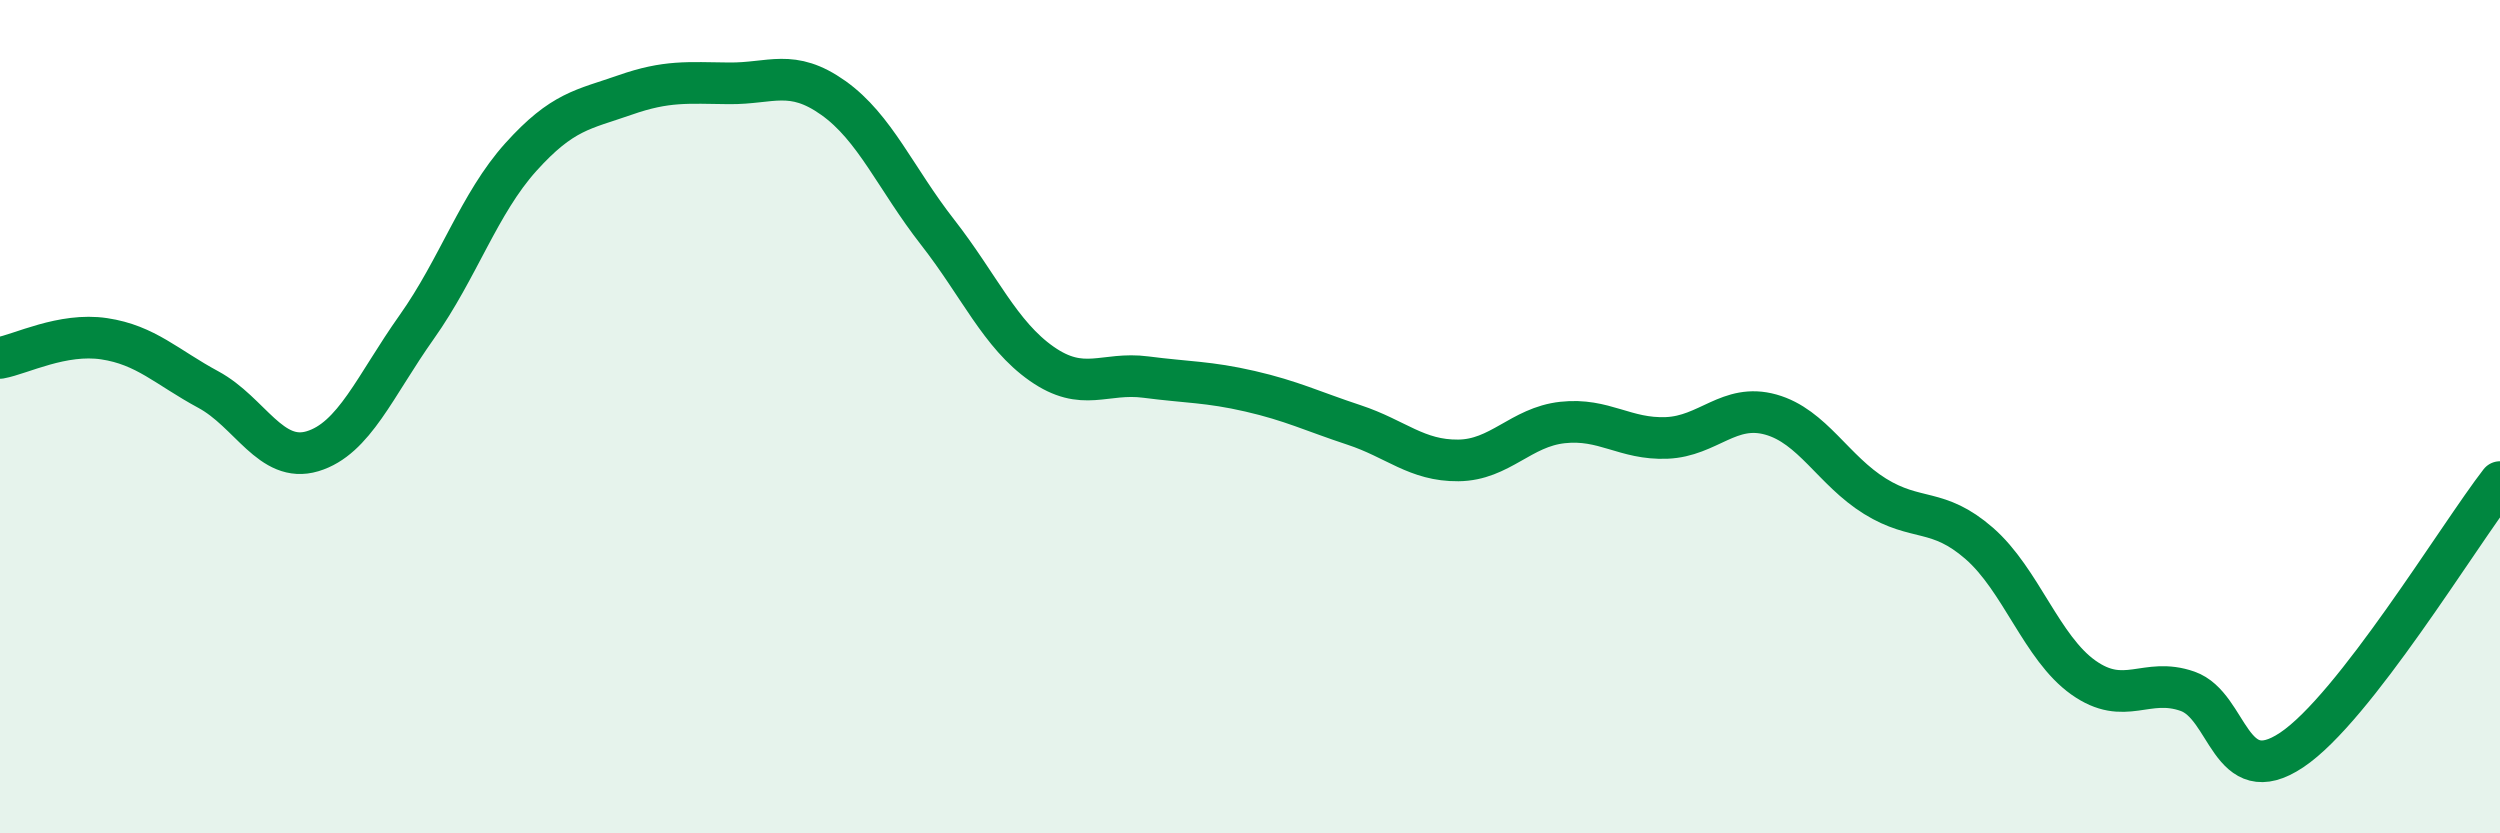
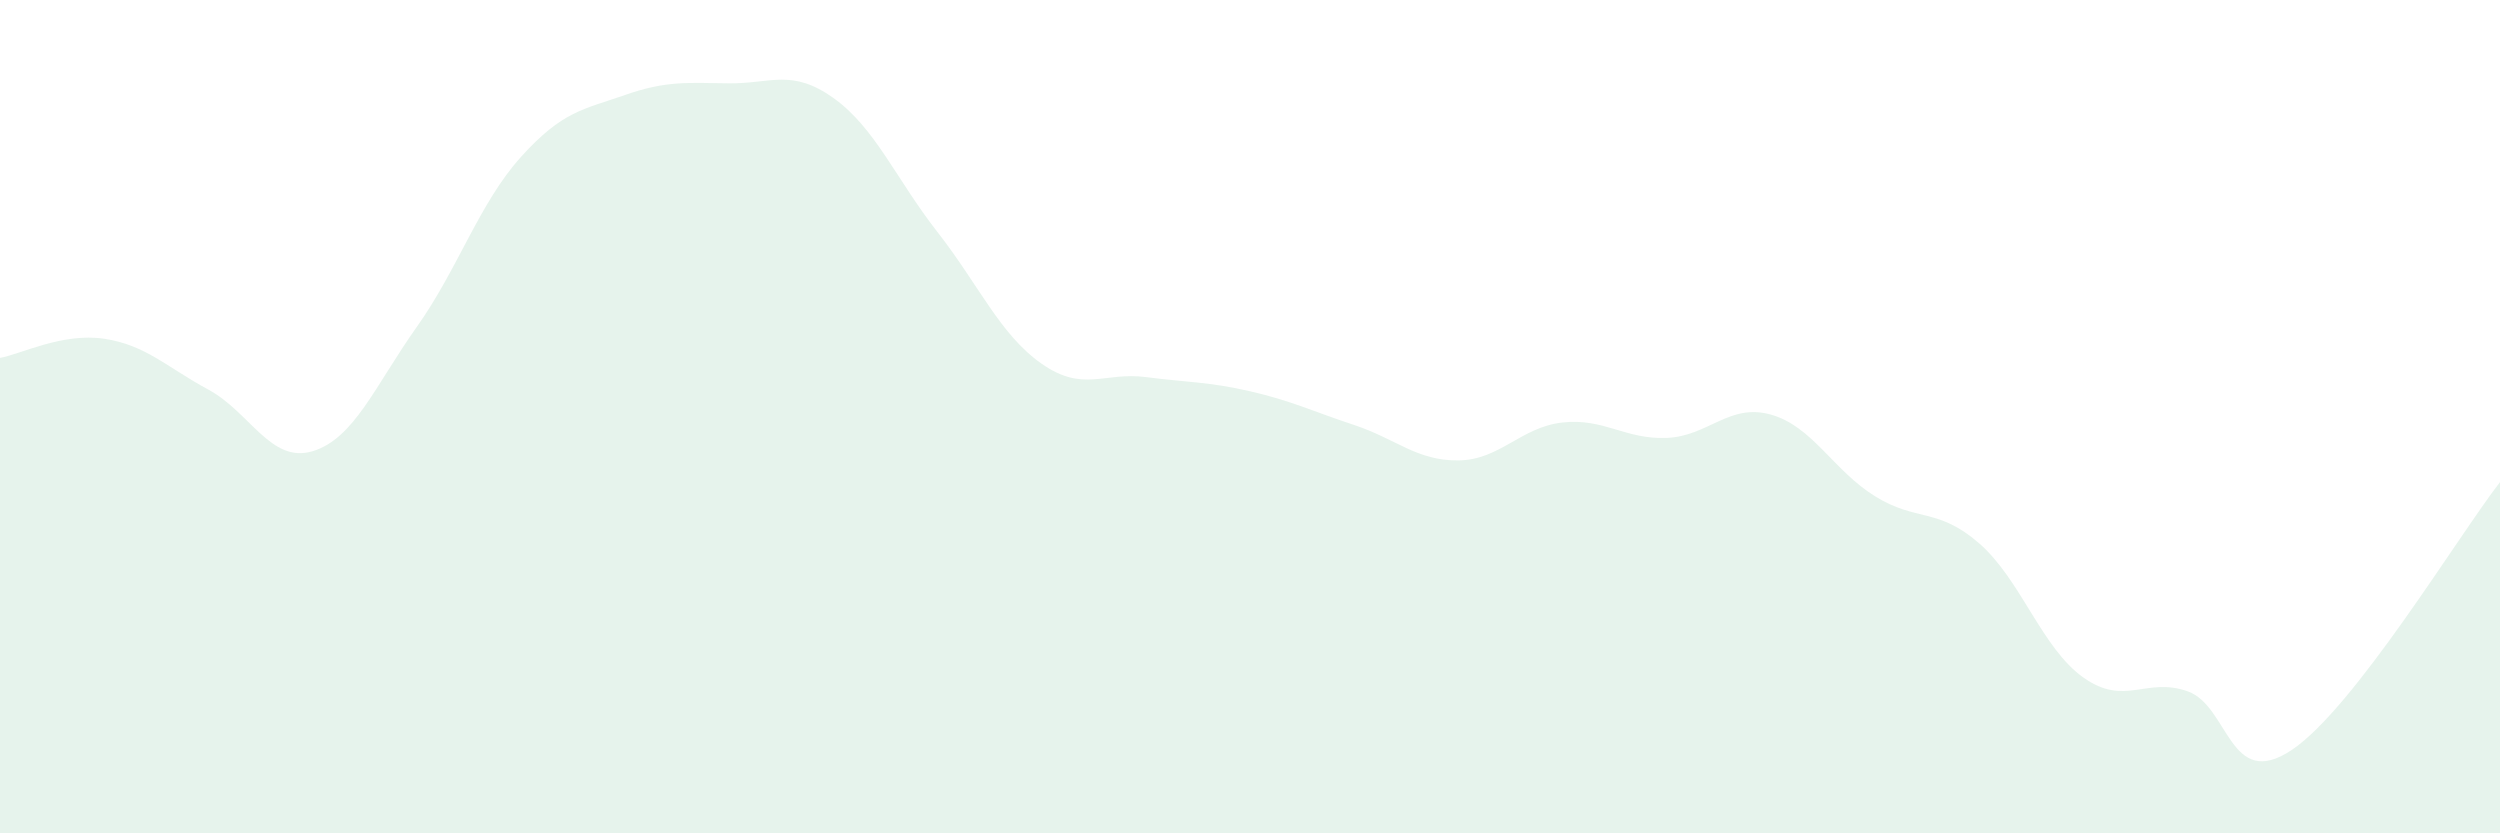
<svg xmlns="http://www.w3.org/2000/svg" width="60" height="20" viewBox="0 0 60 20">
  <path d="M 0,8.59 C 0.5,8.5 1.5,7.98 2.5,8.13 C 3.5,8.28 4,8.81 5,9.35 C 6,9.89 6.5,11.13 7.5,10.83 C 8.5,10.53 9,9.26 10,7.85 C 11,6.44 11.5,4.88 12.5,3.77 C 13.5,2.66 14,2.63 15,2.28 C 16,1.93 16.5,1.99 17.5,2 C 18.5,2.01 19,1.64 20,2.35 C 21,3.06 21.5,4.29 22.5,5.57 C 23.5,6.85 24,8.03 25,8.73 C 26,9.43 26.5,8.92 27.5,9.05 C 28.5,9.18 29,9.16 30,9.39 C 31,9.62 31.5,9.87 32.5,10.2 C 33.5,10.53 34,11.06 35,11.05 C 36,11.04 36.5,10.25 37.5,10.14 C 38.5,10.03 39,10.55 40,10.51 C 41,10.47 41.5,9.67 42.5,9.95 C 43.5,10.23 44,11.29 45,11.91 C 46,12.53 46.5,12.17 47.5,13.04 C 48.5,13.91 49,15.55 50,16.26 C 51,16.97 51.5,16.24 52.5,16.59 C 53.5,16.94 53.5,19 55,18 C 56.5,17 59,12.86 60,11.57L60 20L0 20Z" fill="#008740" opacity="0.1" stroke-linecap="round" stroke-linejoin="round" />
-   <path d="M 0,8.59 C 0.5,8.5 1.5,7.98 2.5,8.13 C 3.5,8.28 4,8.81 5,9.35 C 6,9.89 6.5,11.13 7.5,10.83 C 8.5,10.53 9,9.26 10,7.85 C 11,6.44 11.5,4.88 12.5,3.77 C 13.5,2.66 14,2.63 15,2.28 C 16,1.93 16.5,1.99 17.5,2 C 18.5,2.01 19,1.64 20,2.35 C 21,3.06 21.5,4.29 22.5,5.57 C 23.5,6.85 24,8.03 25,8.73 C 26,9.43 26.5,8.92 27.5,9.05 C 28.5,9.18 29,9.16 30,9.39 C 31,9.62 31.5,9.87 32.5,10.2 C 33.5,10.53 34,11.06 35,11.05 C 36,11.04 36.5,10.25 37.5,10.14 C 38.5,10.03 39,10.55 40,10.51 C 41,10.47 41.5,9.67 42.5,9.95 C 43.5,10.23 44,11.29 45,11.91 C 46,12.53 46.5,12.17 47.5,13.04 C 48.5,13.91 49,15.55 50,16.26 C 51,16.97 51.5,16.24 52.5,16.59 C 53.5,16.94 53.5,19 55,18 C 56.5,17 59,12.86 60,11.57" stroke="#008740" stroke-width="1" fill="none" stroke-linecap="round" stroke-linejoin="round" />
</svg>